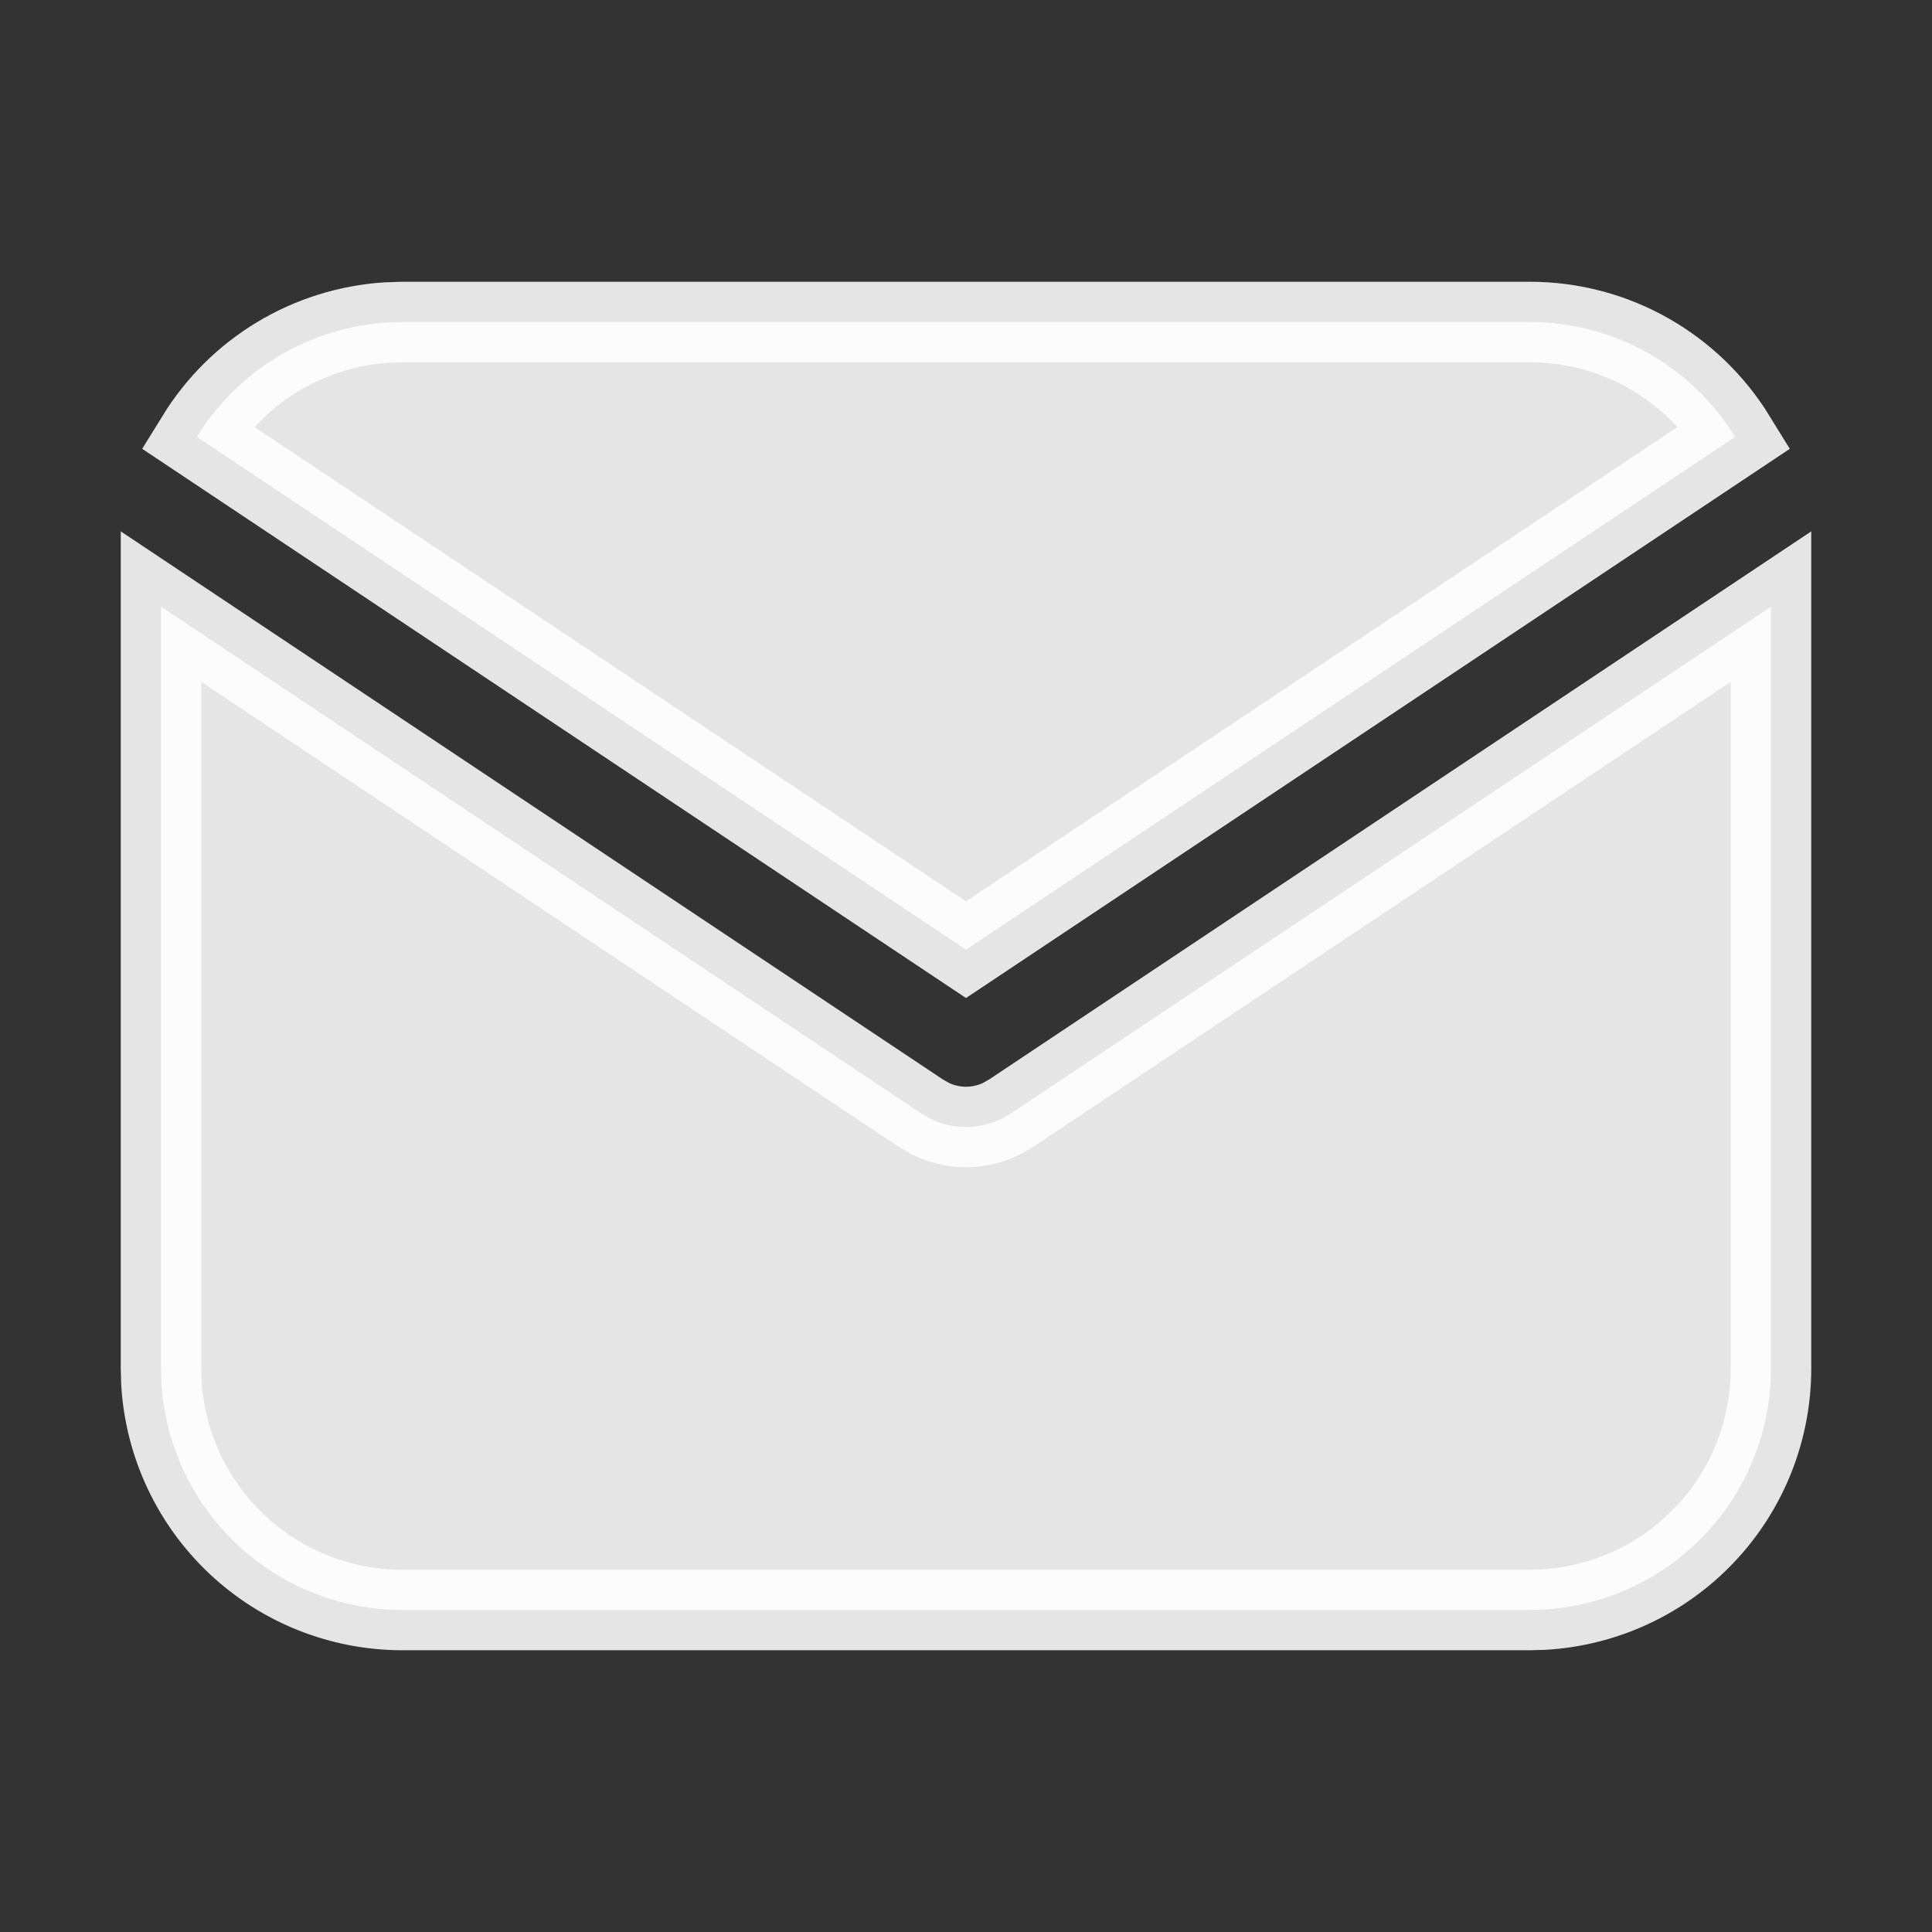
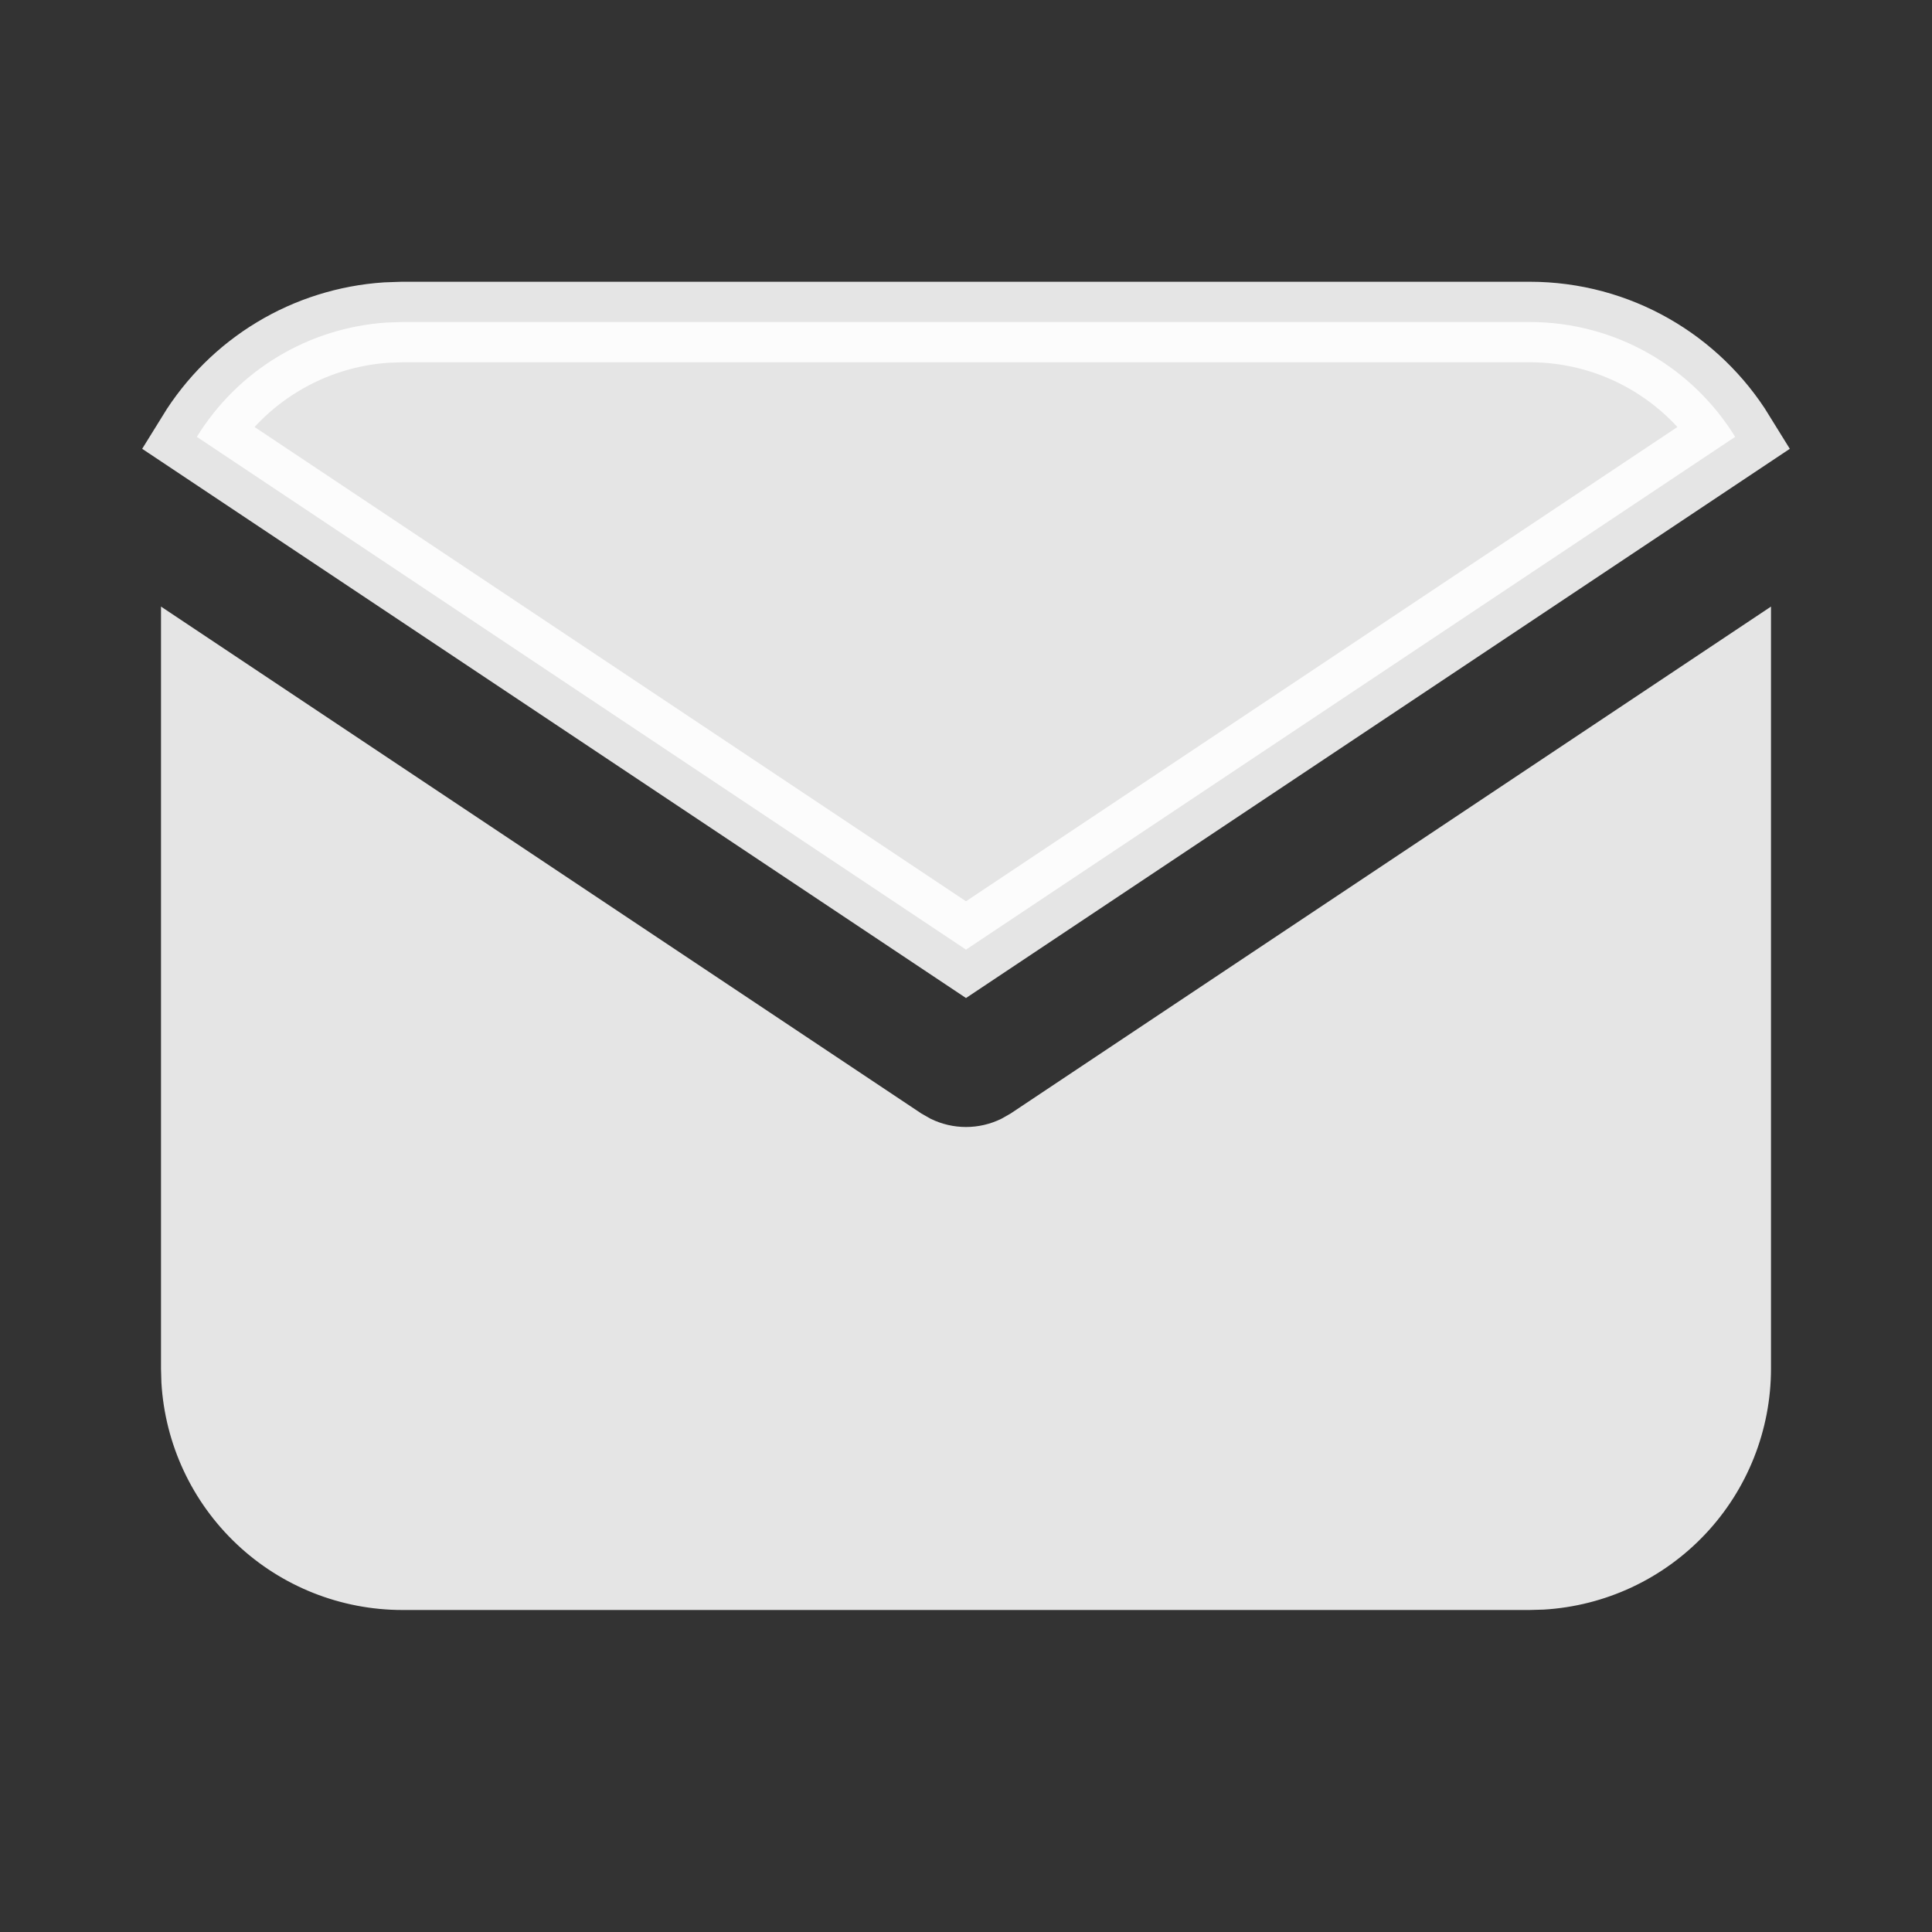
<svg xmlns="http://www.w3.org/2000/svg" width="24" height="24" viewBox="0 0 24 24" fill="none">
  <rect x="0" y="0" width="24" height="24" fill="#333333" stroke="none" />
  <g id="tabler-icon-mail-filled">
    <g id="Vector">
      <path d="M22 7.535V17C22 17.765 21.708 18.502 21.183 19.058C20.658 19.615 19.94 19.95 19.176 19.995L19 20H5C4.235 20 3.498 19.708 2.942 19.183C2.385 18.658 2.05 17.94 2.005 17.176L2 17V7.535L11.445 13.832L11.561 13.898C11.698 13.965 11.848 14 12 14C12.152 14 12.302 13.965 12.439 13.898L12.555 13.832L22 7.535Z" fill="white" fill-opacity="0.87" />
      <path d="M19 4C20.08 4 21.027 4.57 21.555 5.427L12 11.797L2.445 5.427C2.696 5.02 3.04 4.678 3.45 4.431C3.859 4.184 4.322 4.039 4.799 4.007L5 4H19Z" fill="white" fill-opacity="0.87" />
-       <path d="M22 7.535V17C22 17.765 21.708 18.502 21.183 19.058C20.658 19.615 19.94 19.95 19.176 19.995L19 20H5C4.235 20 3.498 19.708 2.942 19.183C2.385 18.658 2.05 17.94 2.005 17.176L2 17V7.535L11.445 13.832L11.561 13.898C11.698 13.965 11.848 14 12 14C12.152 14 12.302 13.965 12.439 13.898L12.555 13.832L22 7.535Z" stroke="white" stroke-opacity="0.87" />
      <path d="M19 4C20.08 4 21.027 4.57 21.555 5.427L12 11.797L2.445 5.427C2.696 5.02 3.04 4.678 3.45 4.431C3.859 4.184 4.322 4.039 4.799 4.007L5 4H19Z" stroke="white" stroke-opacity="0.87" />
    </g>
  </g>
</svg>